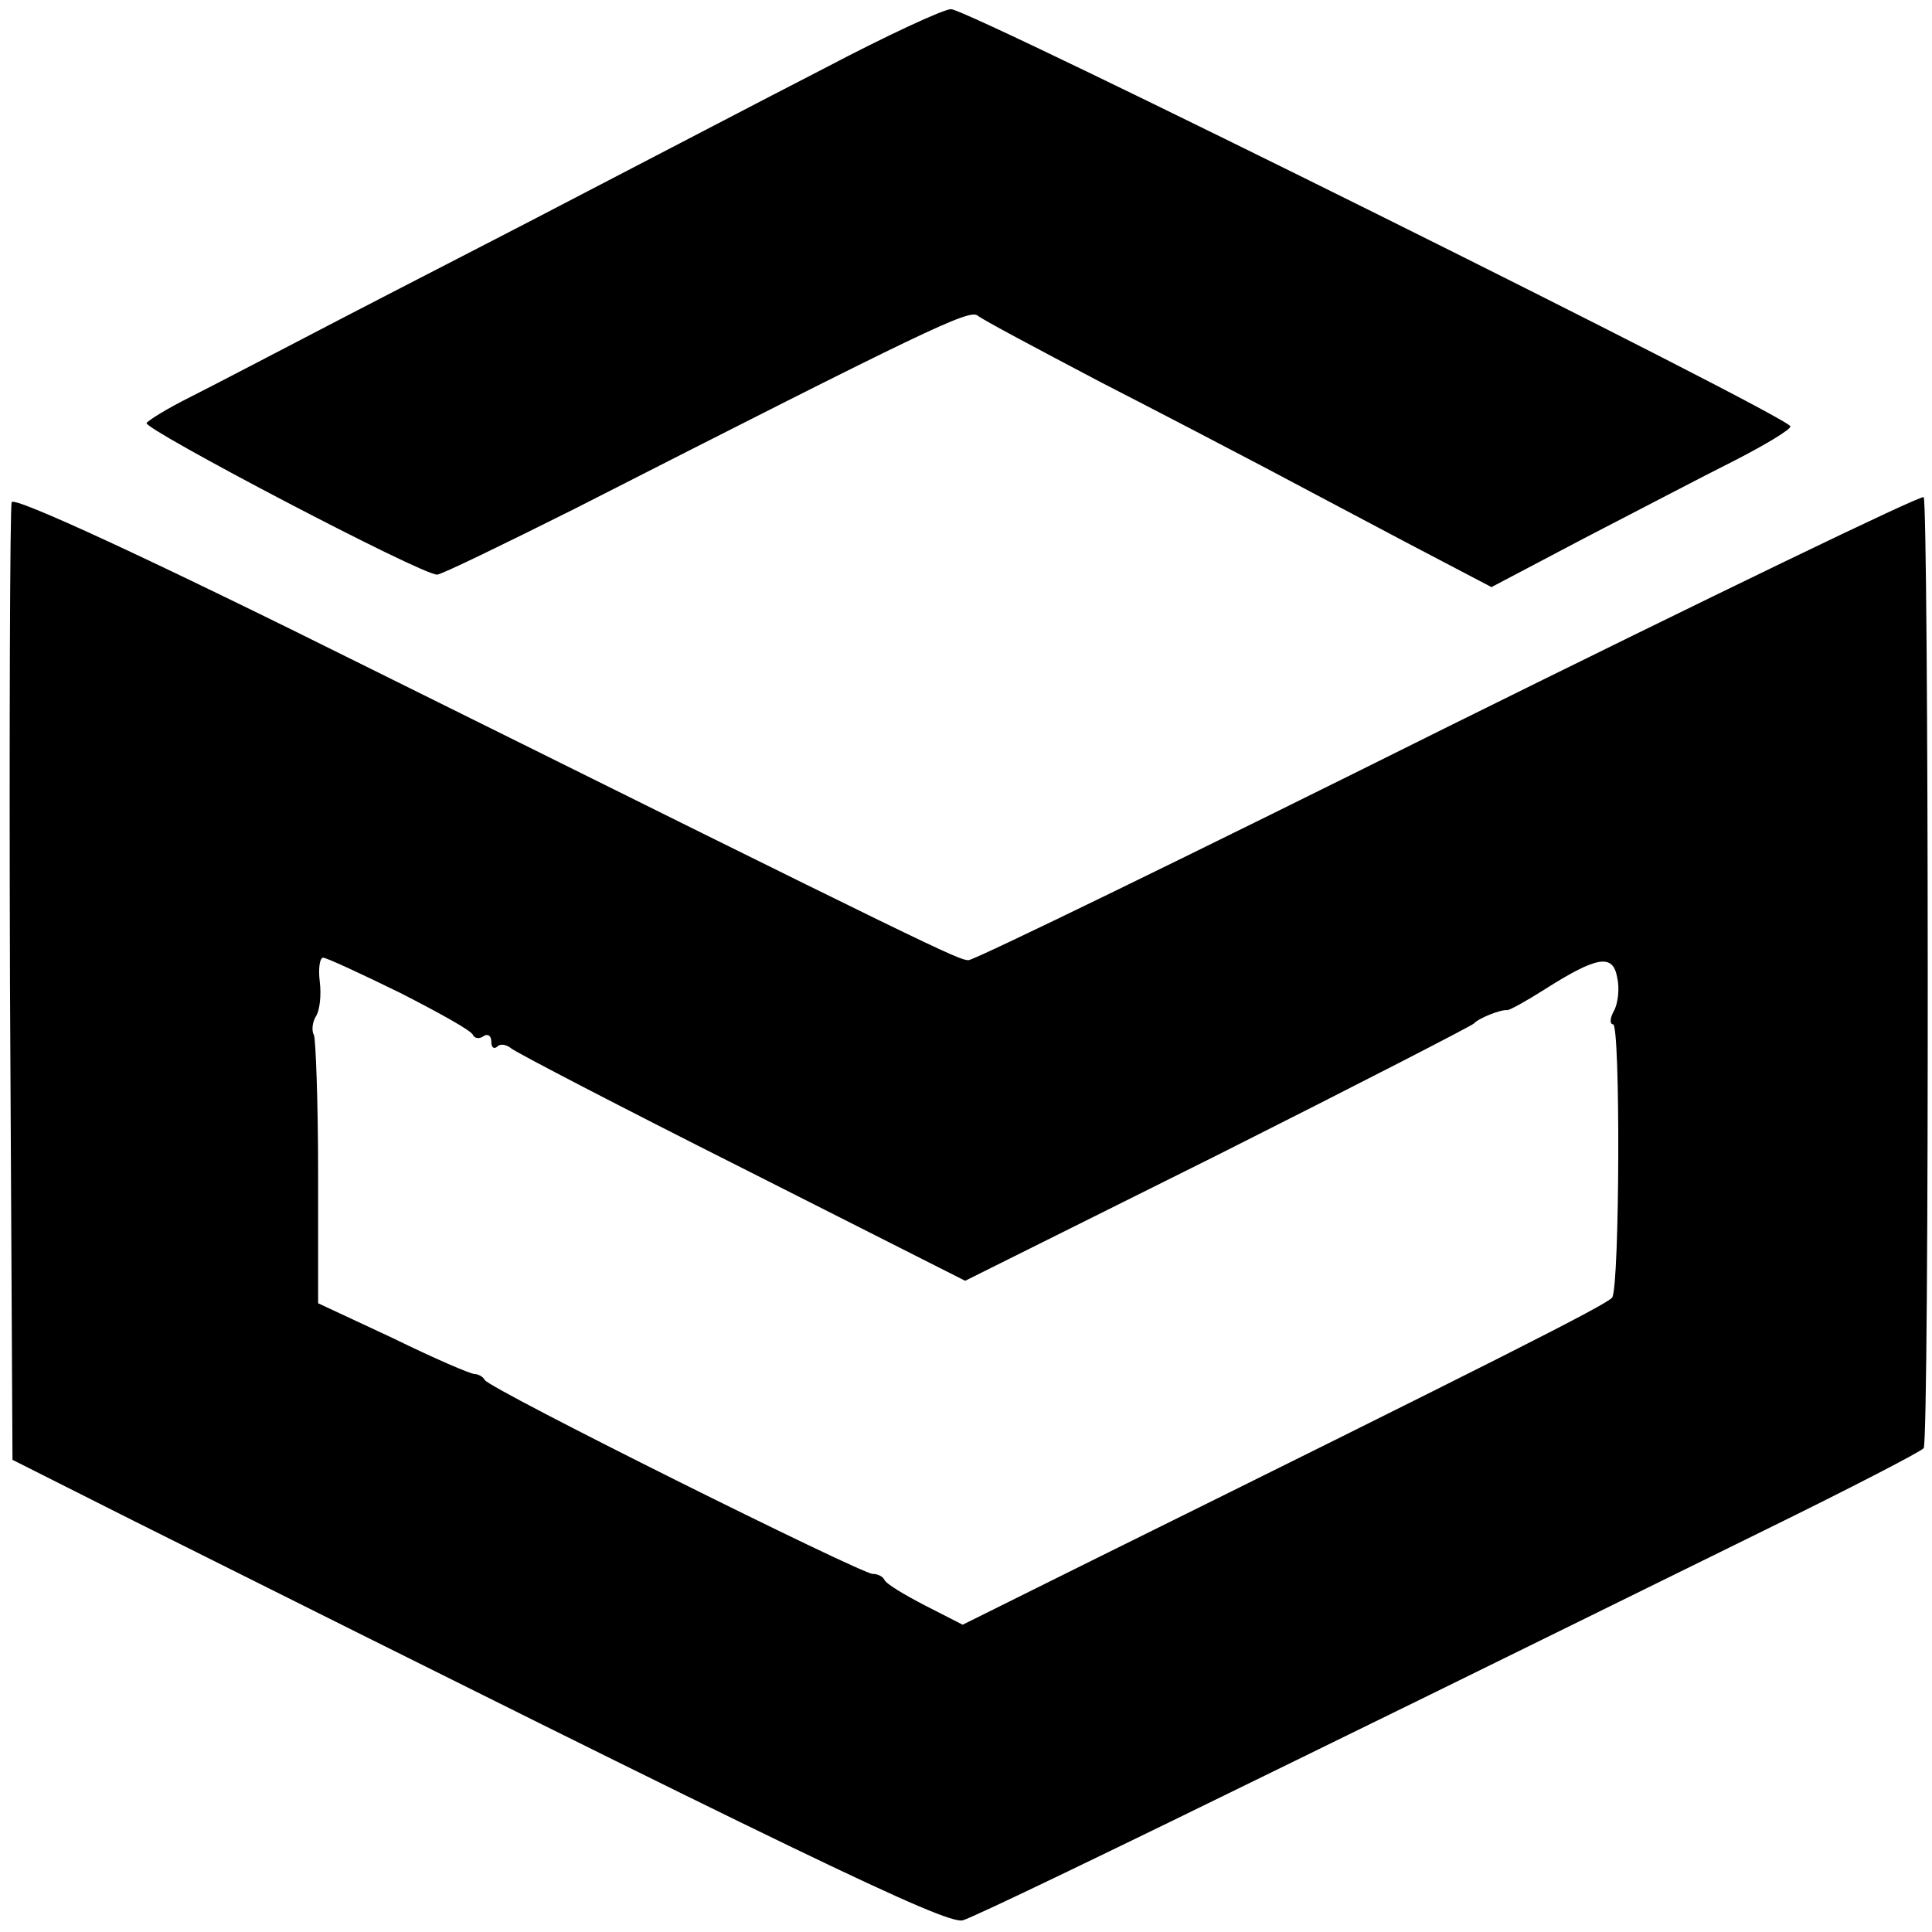
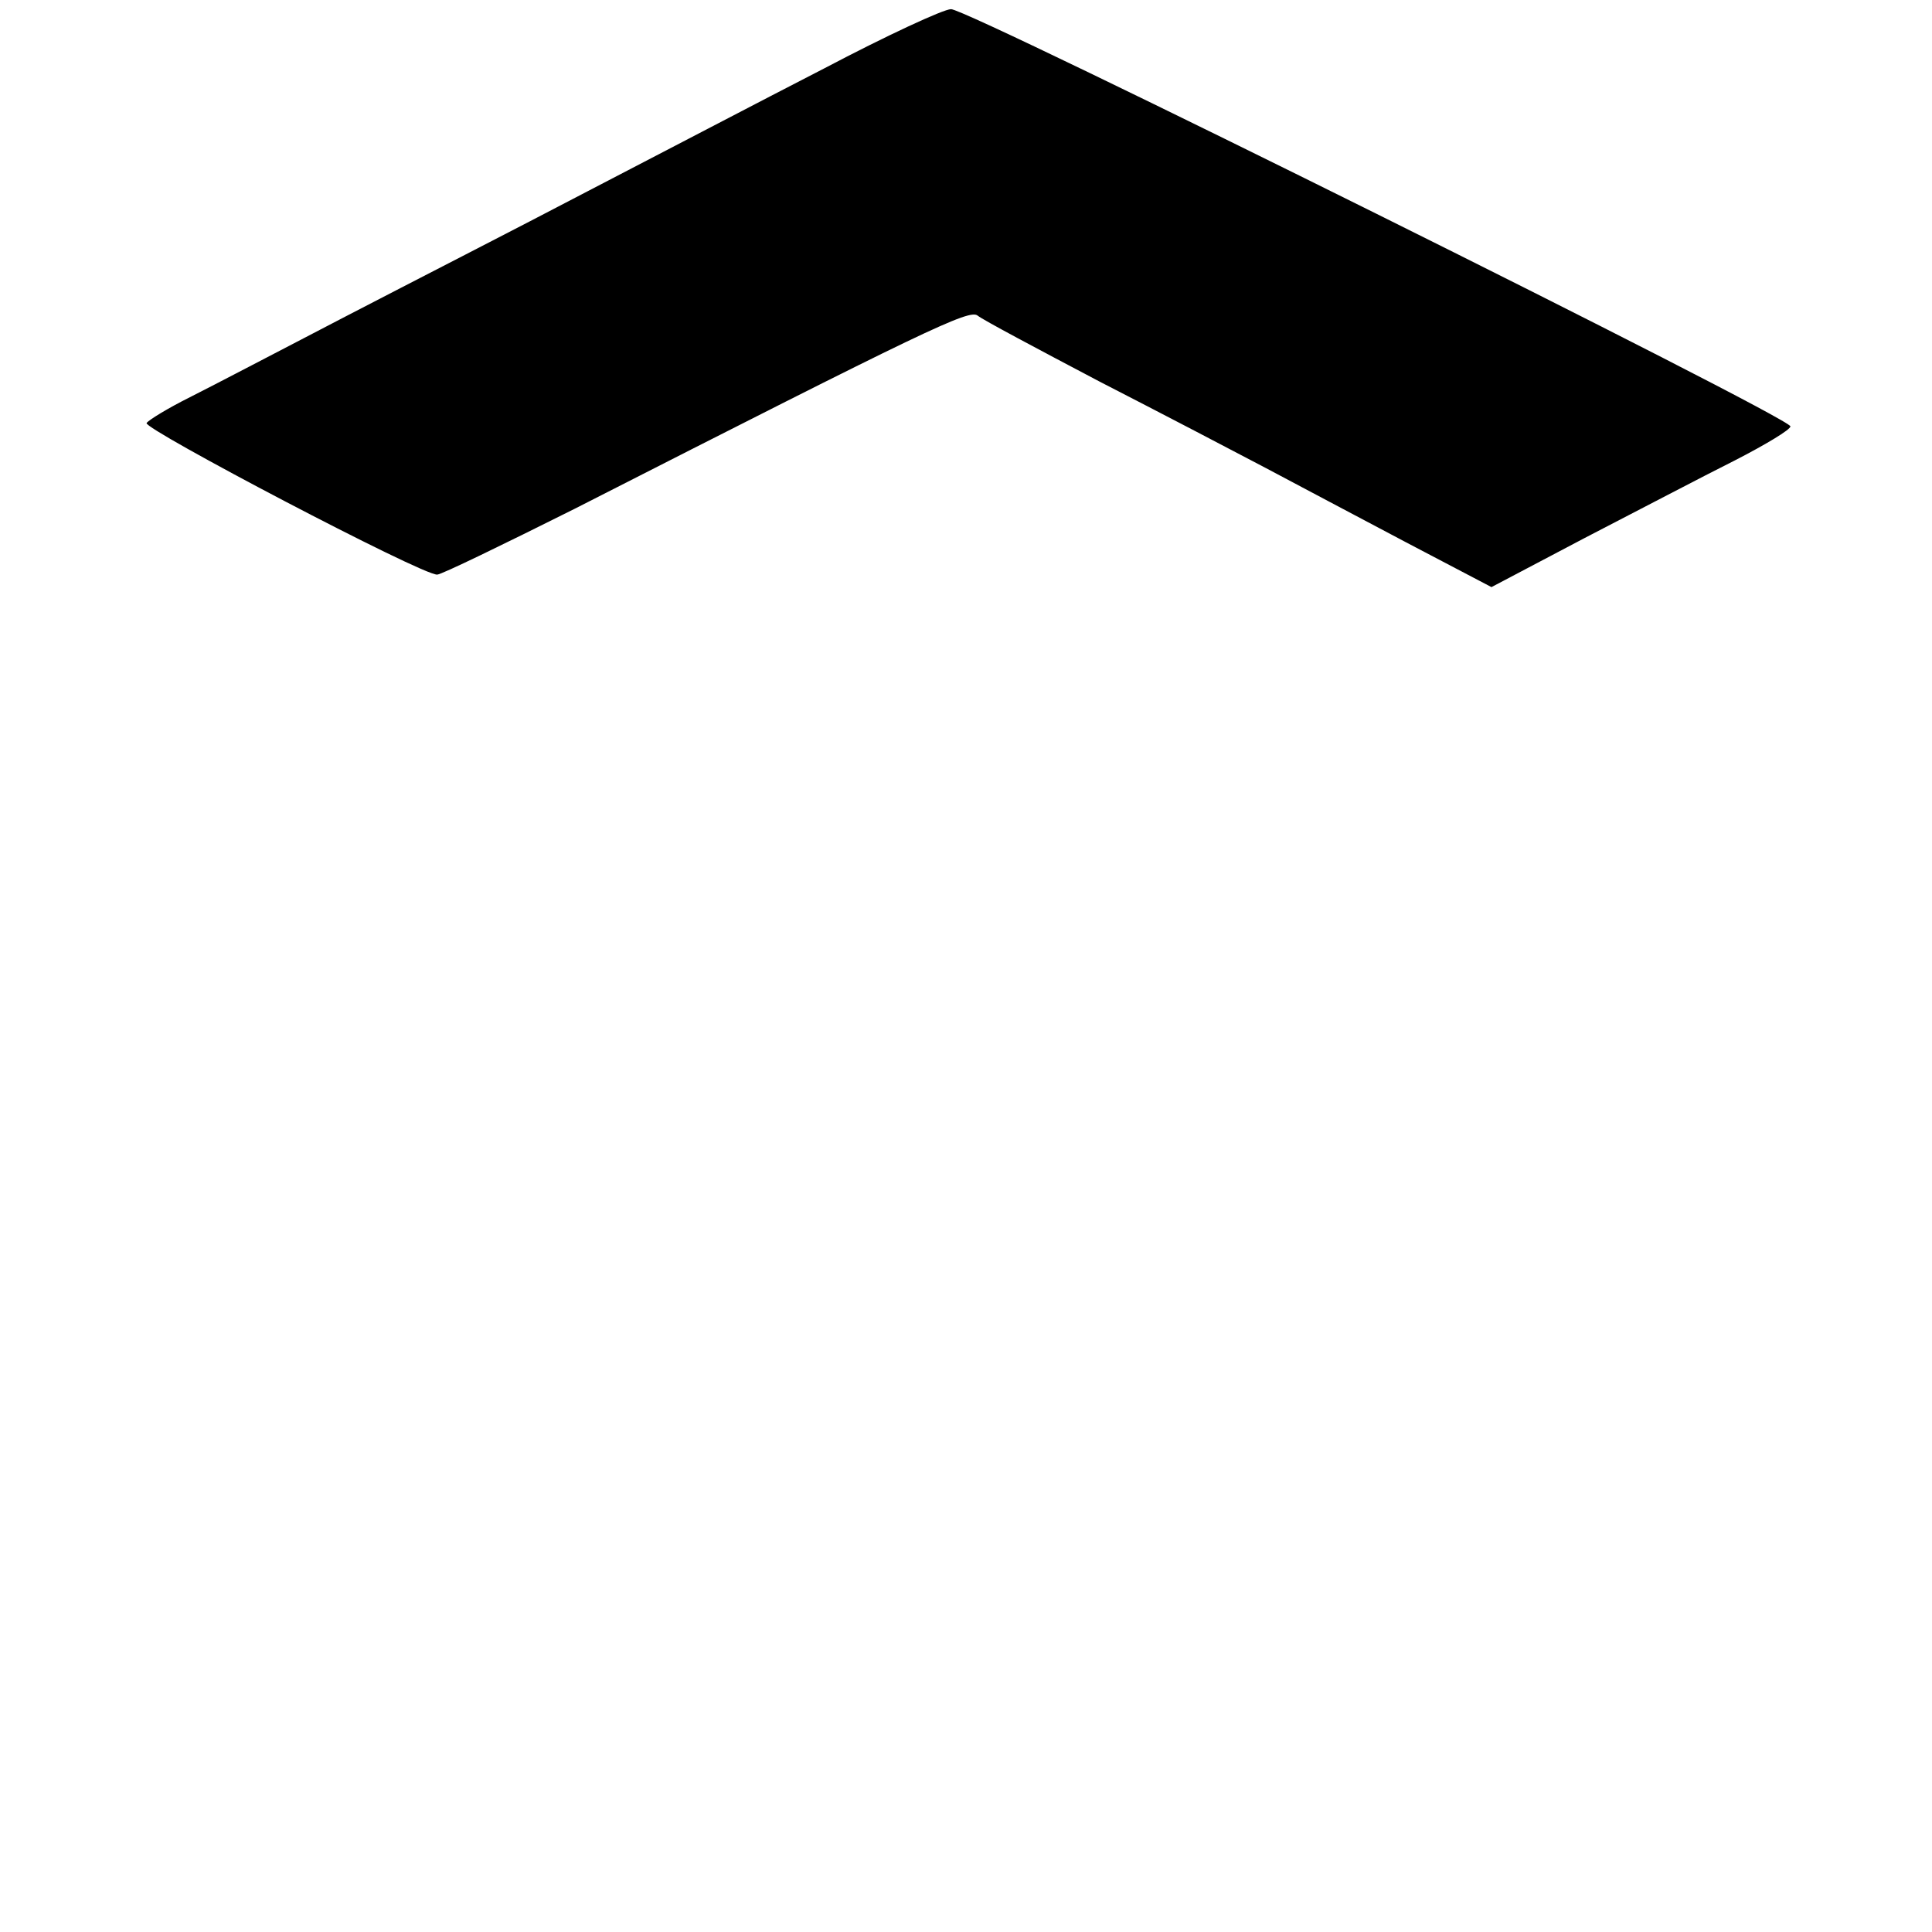
<svg xmlns="http://www.w3.org/2000/svg" version="1.0" width="232pt" height="232pt" viewBox="0 0 232 232" preserveAspectRatio="xMidYMid meet">
  <g transform="translate(0,232) scale(0.1,-0.1)" fill="#000000" stroke="none">
    <path d="M990 2238 c-74 -38 -202 -105 -285 -148 -82 -43 -213 -110 -290 -150 -77 -40 -161 -84 -187 -97 -26 -13 -49 -27 -52 -31 -4 -7 331 -183 349 -182 5 0 79 36 165 79 424 216 474 240 484 232 6 -5 72 -40 146 -79 74 -38 164 -85 200 -104 36 -19 111 -59 168 -89 l103 -54 112 59 c62 32 142 74 180 93 37 19 67 37 67 41 0 11 -988 502 -1008 501 -9 0 -78 -32 -152 -71z" />
-     <path d="M14 1717 c-2 -7 -3 -268 -2 -581 l3 -569 145 -73 c794 -397 975 -485 996 -480 12 3 192 90 400 192 209 102 462 227 564 277 102 50 187 94 190 98 7 10 6 1136 0 1142 -3 3 -259 -121 -570 -275 -311 -155 -570 -281 -577 -281 -12 0 -37 12 -716 349 -271 135 -430 208 -433 201z m466 -589 c47 -24 87 -46 88 -51 2 -4 8 -5 13 -1 5 3 9 0 9 -7 0 -7 3 -9 7 -6 3 4 11 3 17 -2 6 -5 131 -70 278 -144 l267 -135 303 151 c167 84 305 155 308 158 5 6 32 17 40 16 3 0 23 11 45 25 63 40 82 43 87 14 3 -13 1 -31 -4 -40 -5 -9 -5 -16 -1 -16 9 0 8 -313 -1 -328 -5 -8 -142 -77 -625 -316 l-155 -77 -45 23 c-25 13 -47 26 -49 31 -2 4 -8 7 -14 7 -14 0 -462 223 -466 233 -2 4 -8 7 -12 7 -5 0 -49 19 -98 43 l-90 42 0 157 c0 86 -3 161 -5 165 -3 5 -2 15 2 22 5 7 7 26 5 42 -2 16 0 29 4 29 4 0 45 -19 92 -42z" />
  </g>
</svg>